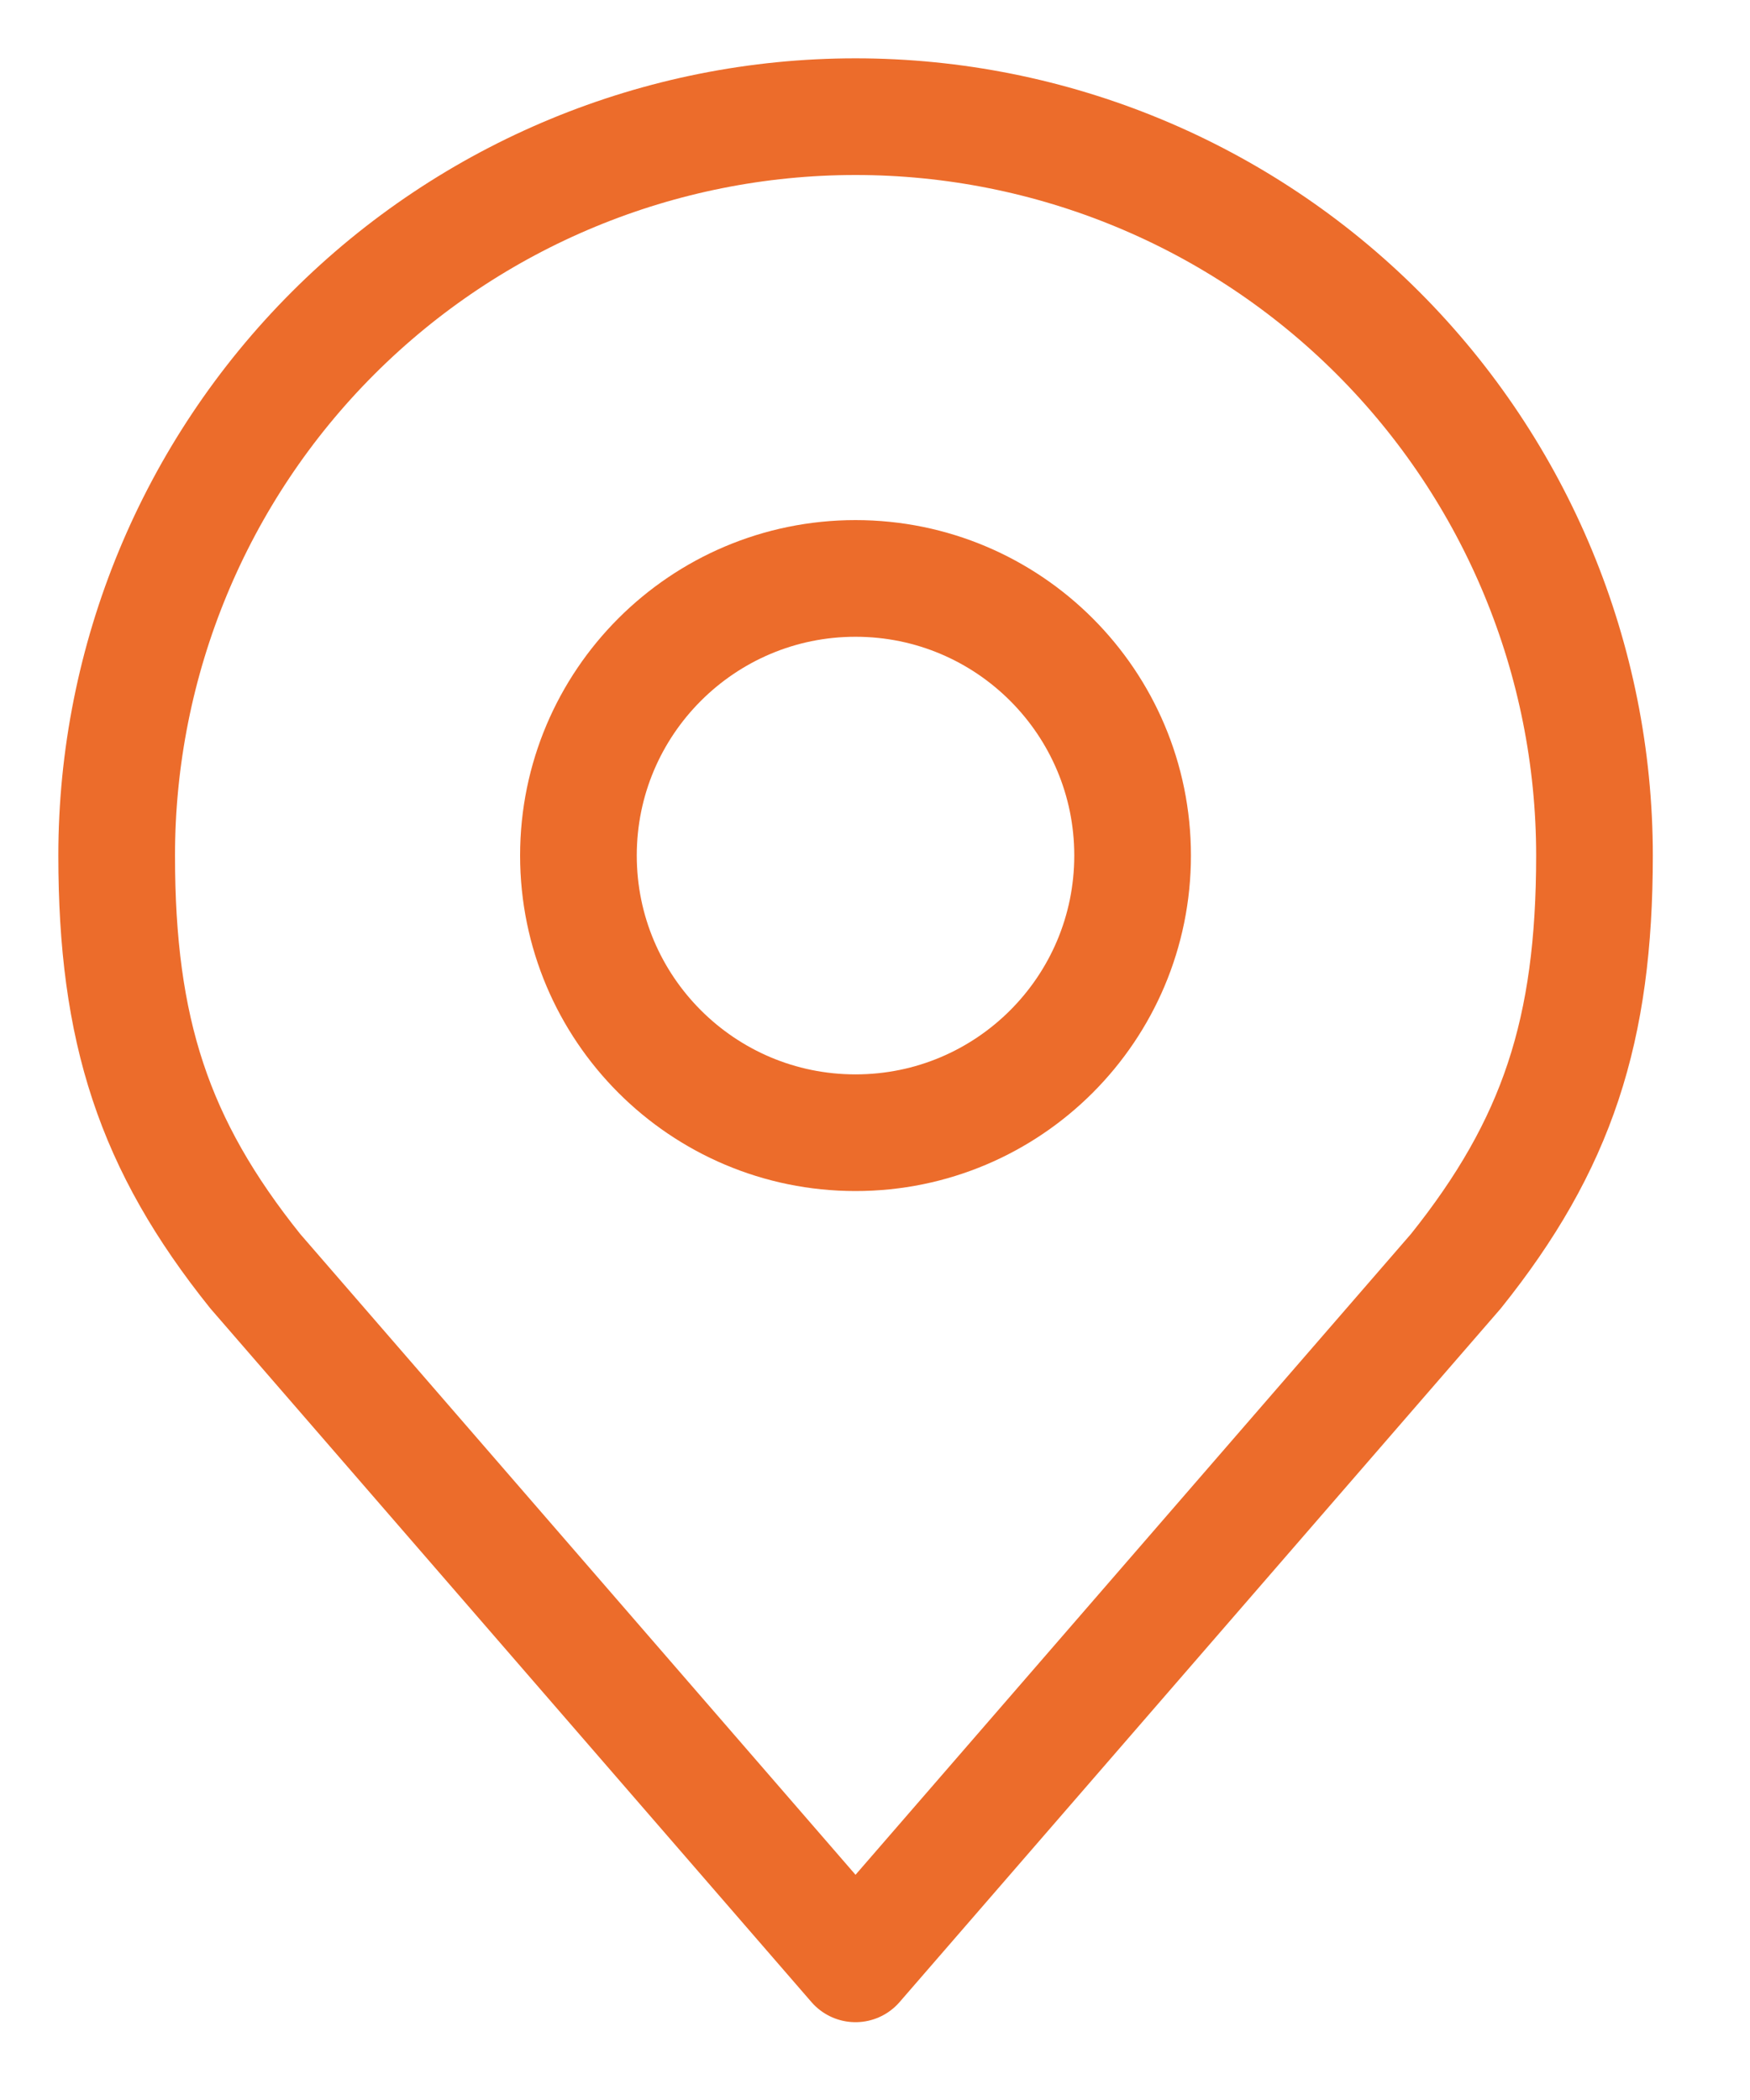
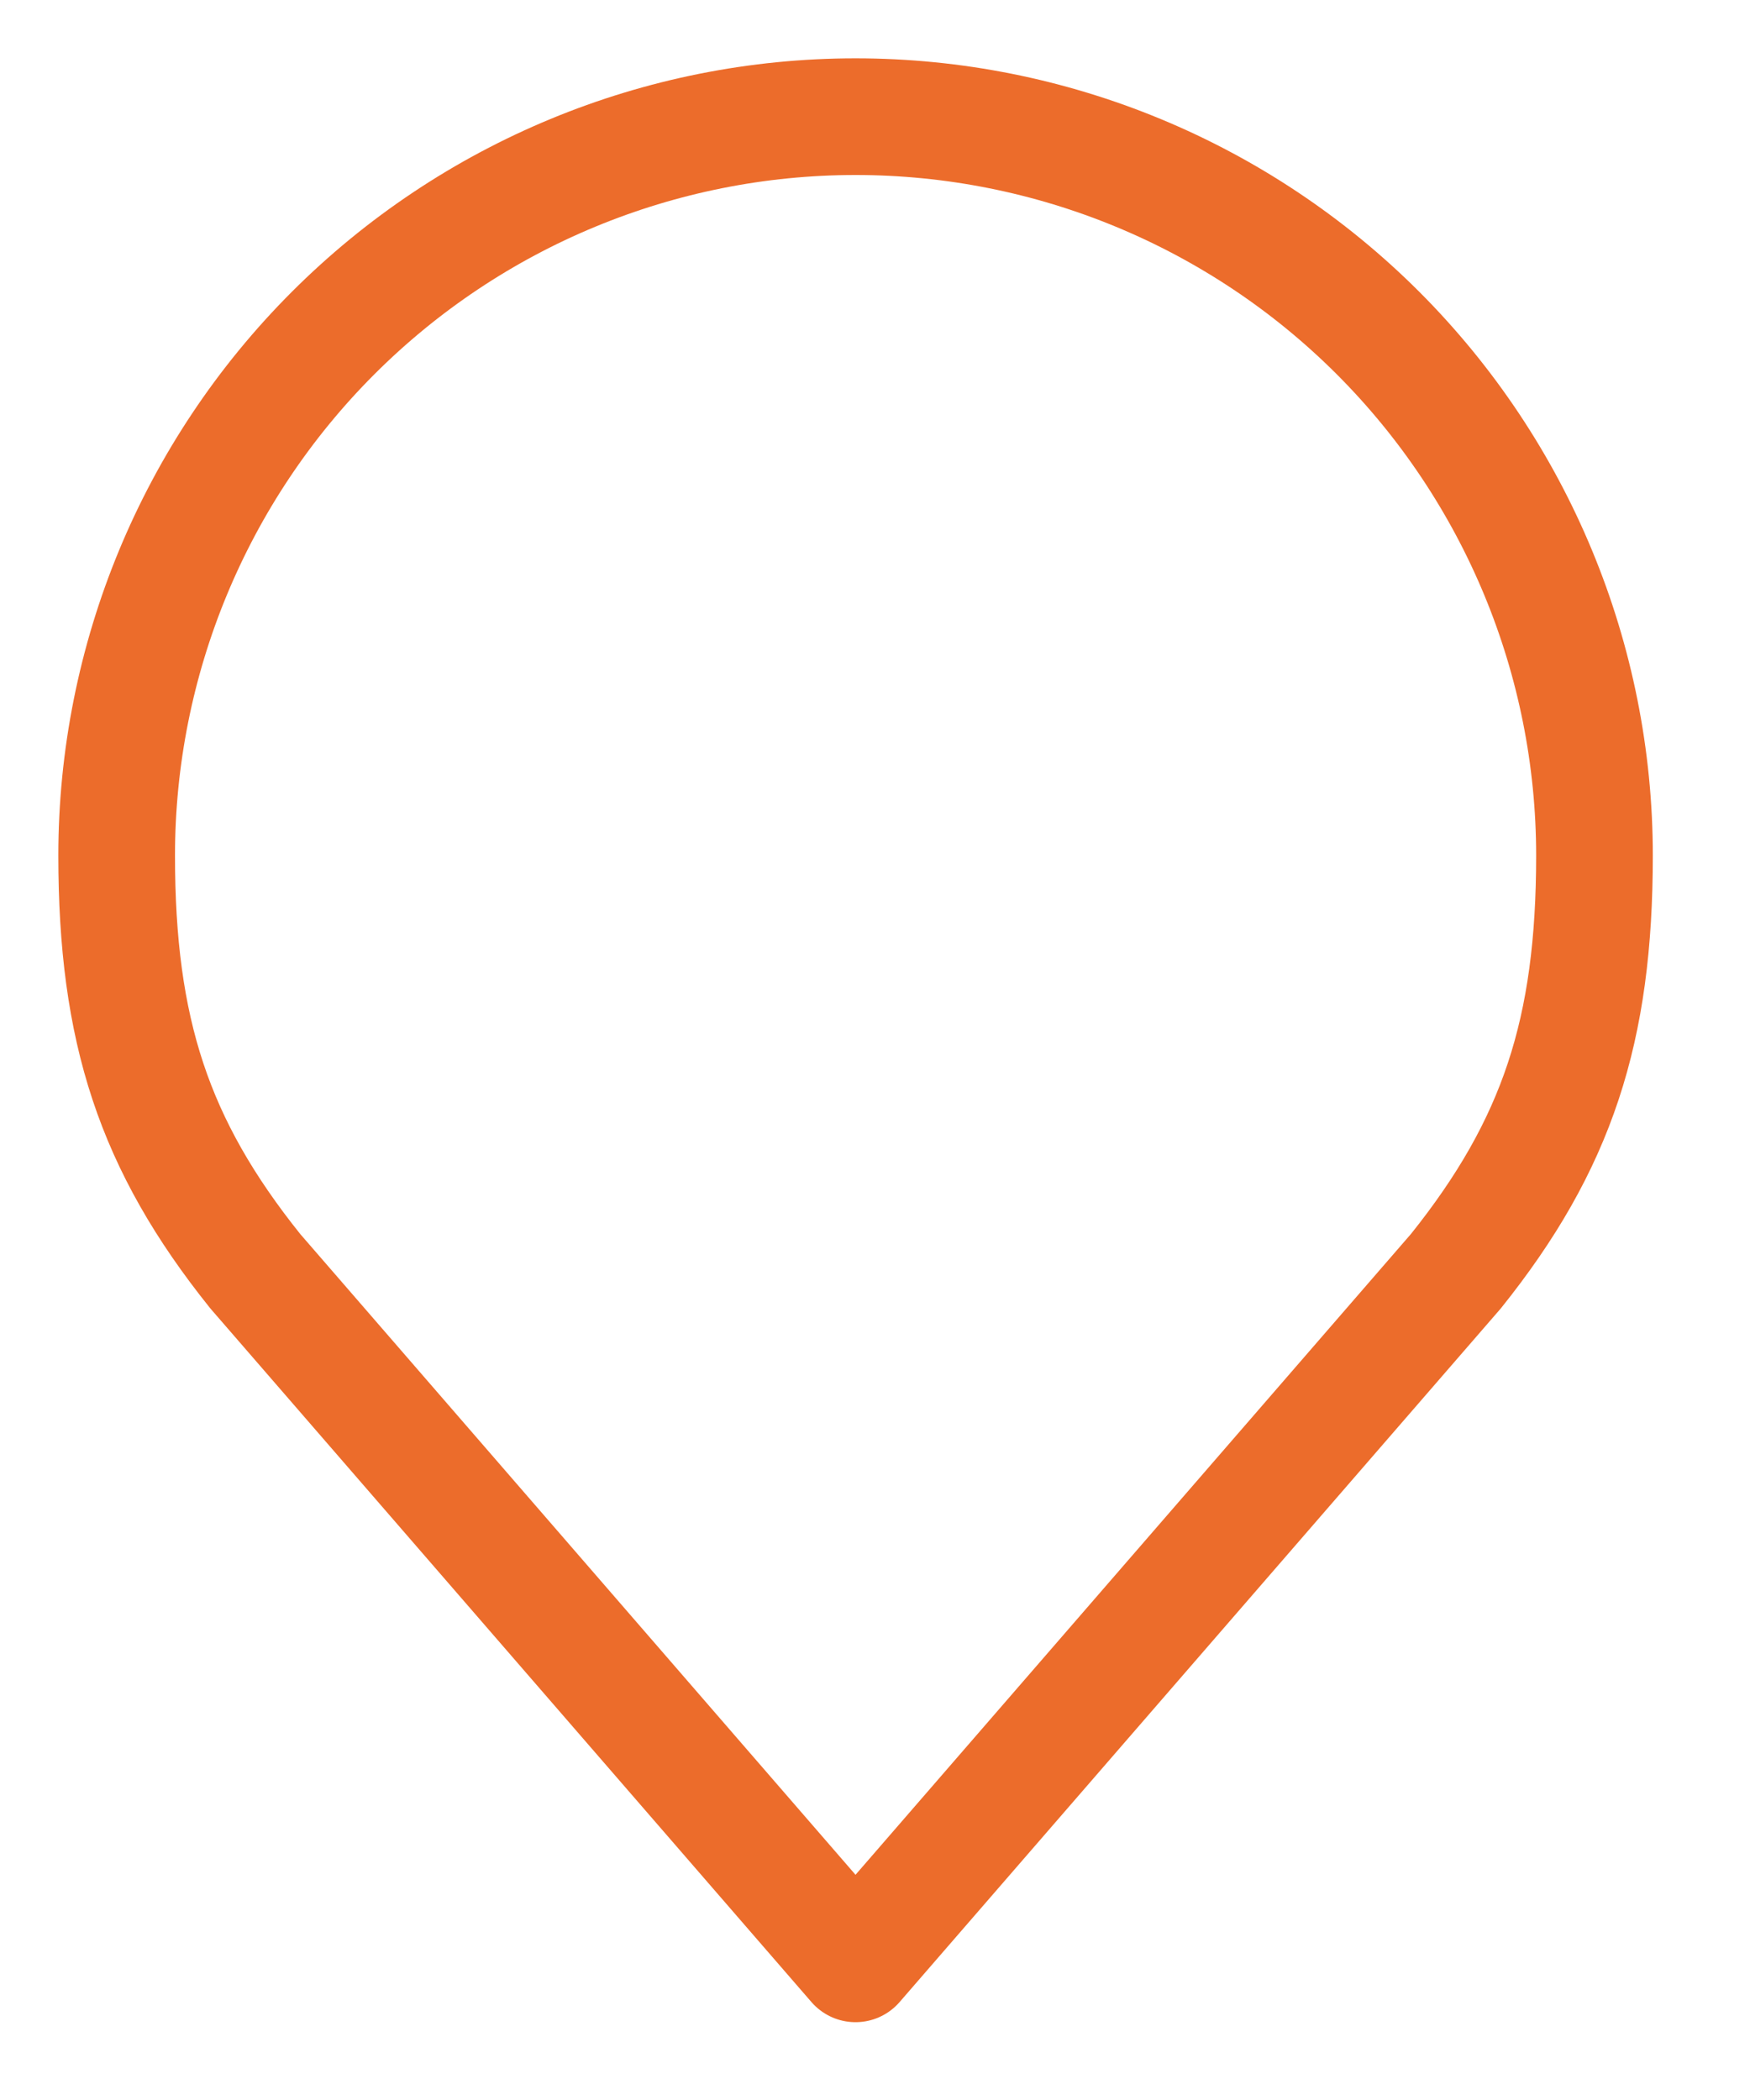
<svg xmlns="http://www.w3.org/2000/svg" width="15" height="18" viewBox="0 0 15 18" fill="none">
  <path d="M7.333 1C5.654 1 4.043 1.667 2.855 2.855C1.667 4.043 1 5.654 1 7.333C1 8.831 1.318 9.811 2.188 10.896L7.333 16.833L12.479 10.896C13.348 9.811 13.667 8.831 13.667 7.333C13.667 5.654 12.999 4.043 11.812 2.855C10.624 1.667 9.013 1 7.333 1V1Z" stroke="#EC6C2B" stroke-linecap="round" stroke-linejoin="round" />
-   <path d="M7.333 9.709C8.645 9.709 9.708 8.645 9.708 7.333C9.708 6.022 8.645 4.958 7.333 4.958C6.022 4.958 4.958 6.022 4.958 7.333C4.958 8.645 6.022 9.709 7.333 9.709Z" stroke="#EC6C2B" stroke-linecap="round" stroke-linejoin="round" />
</svg>